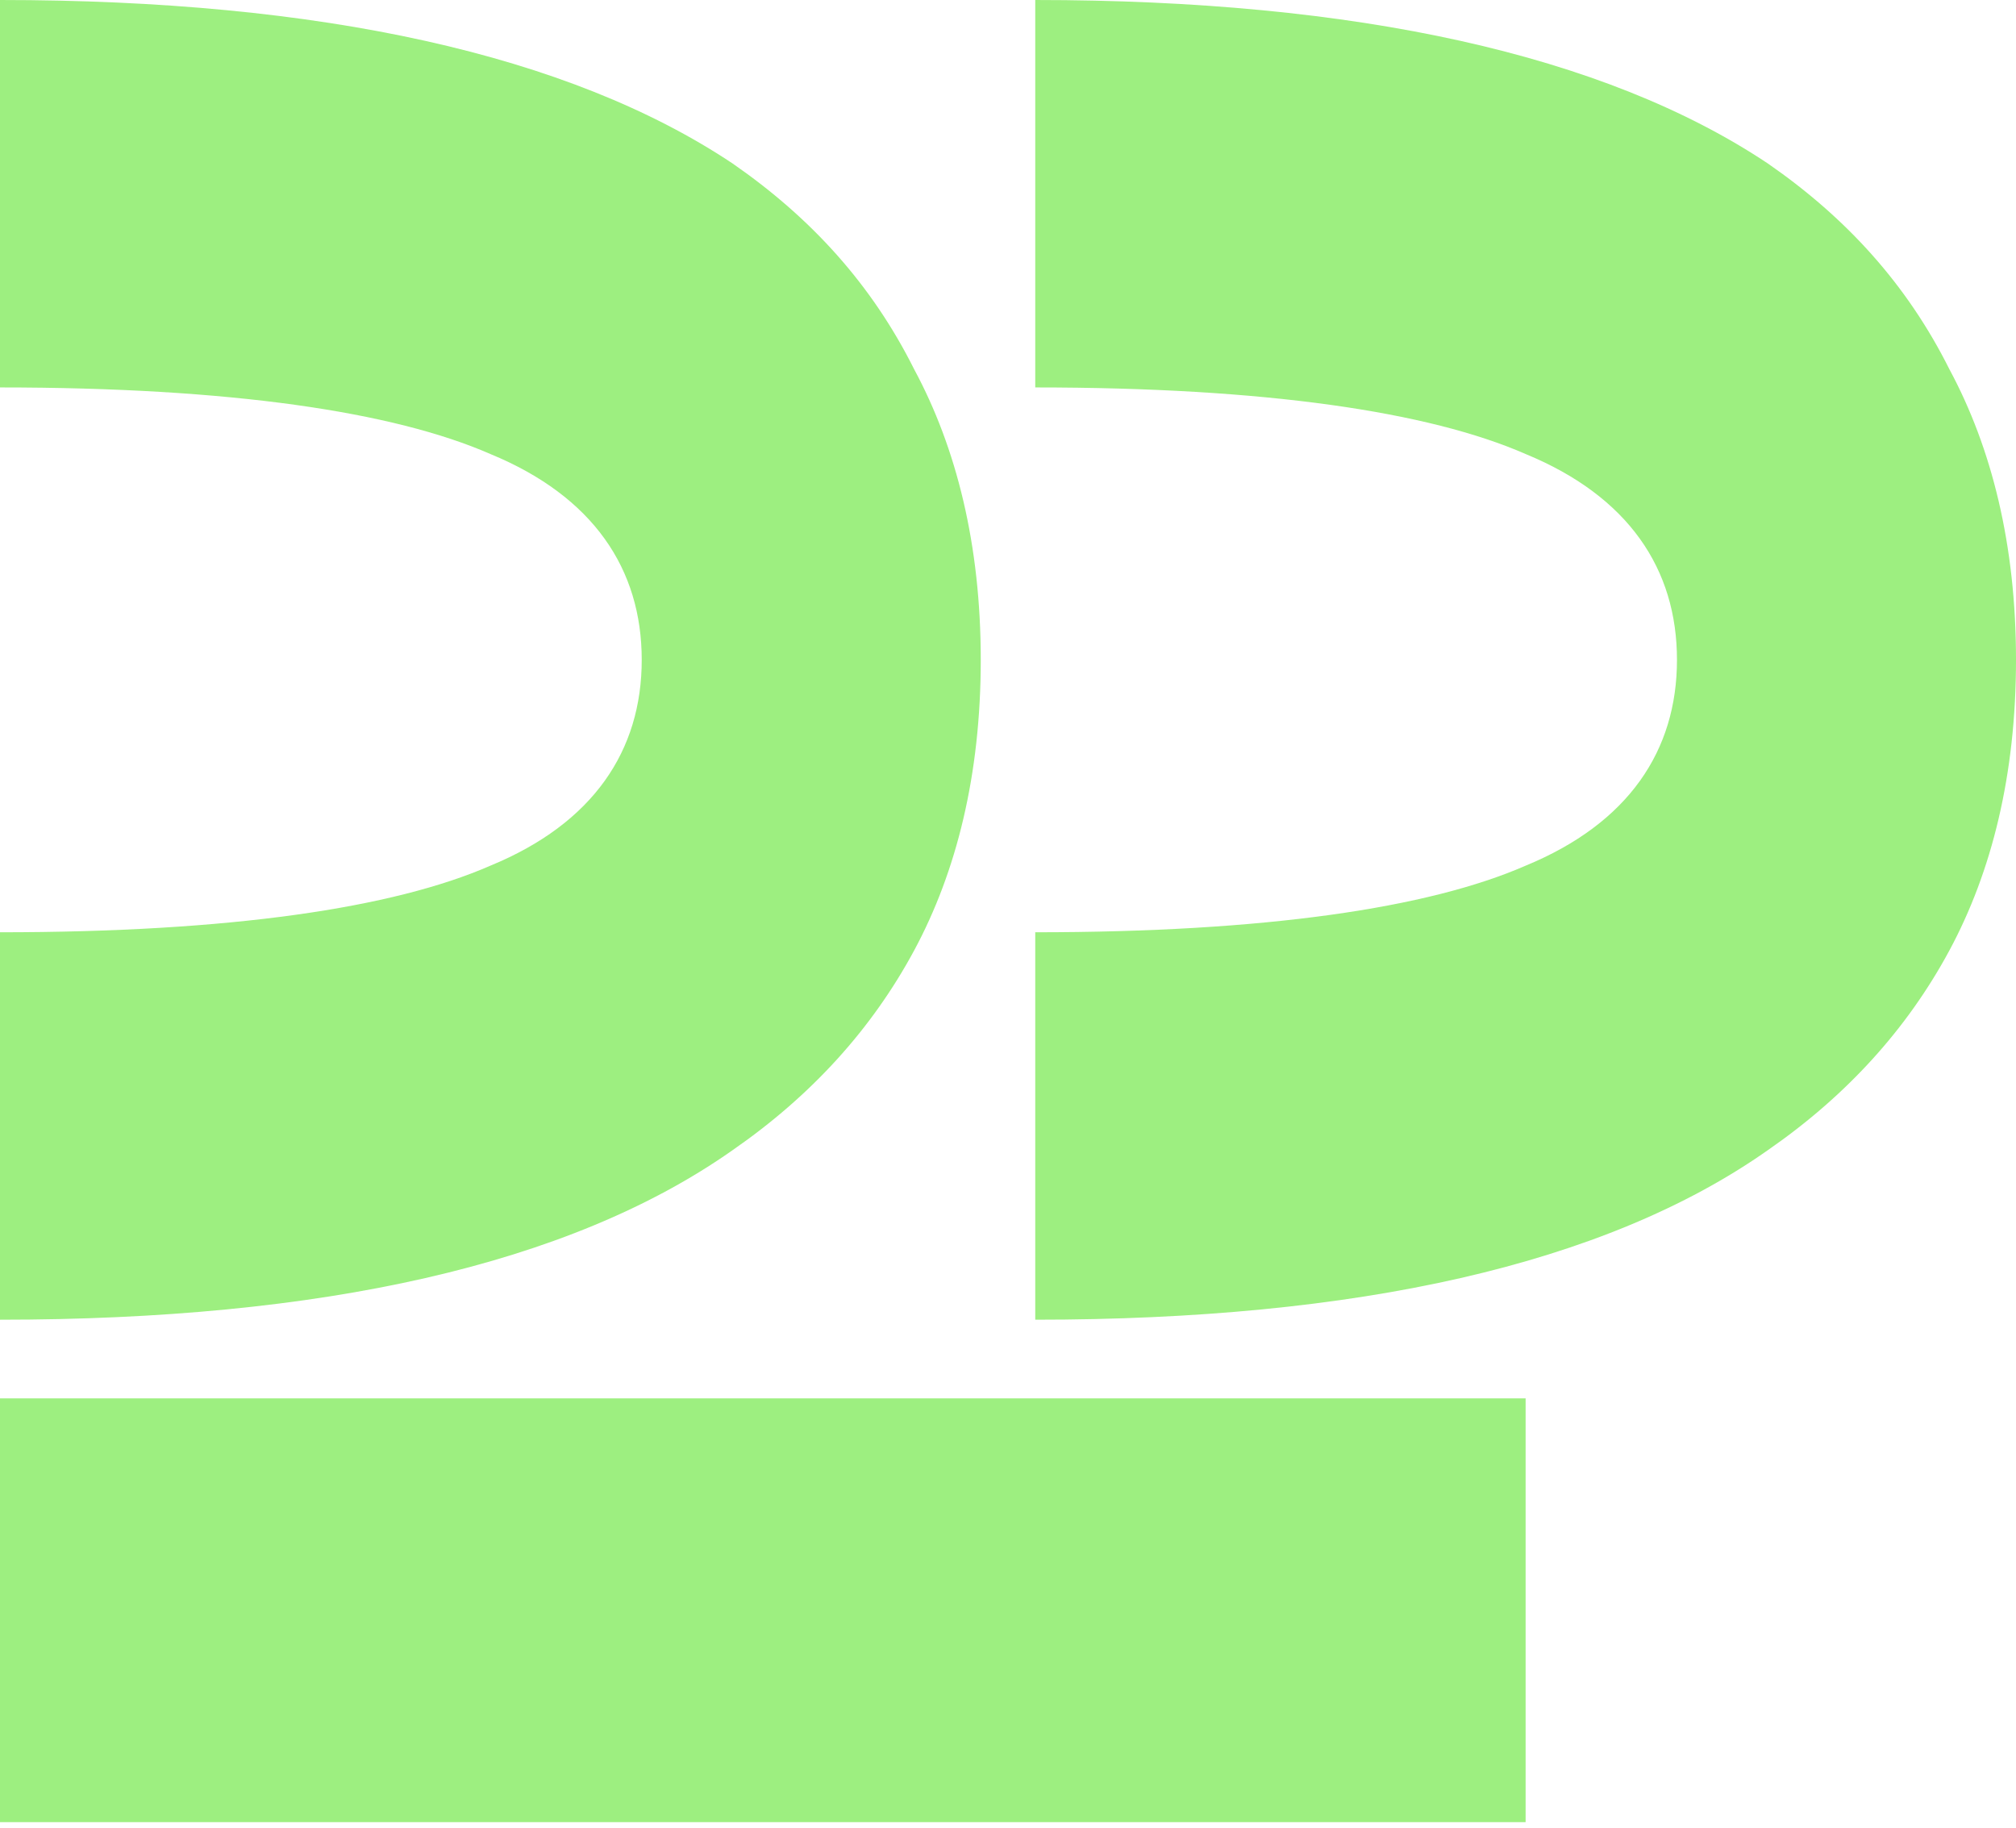
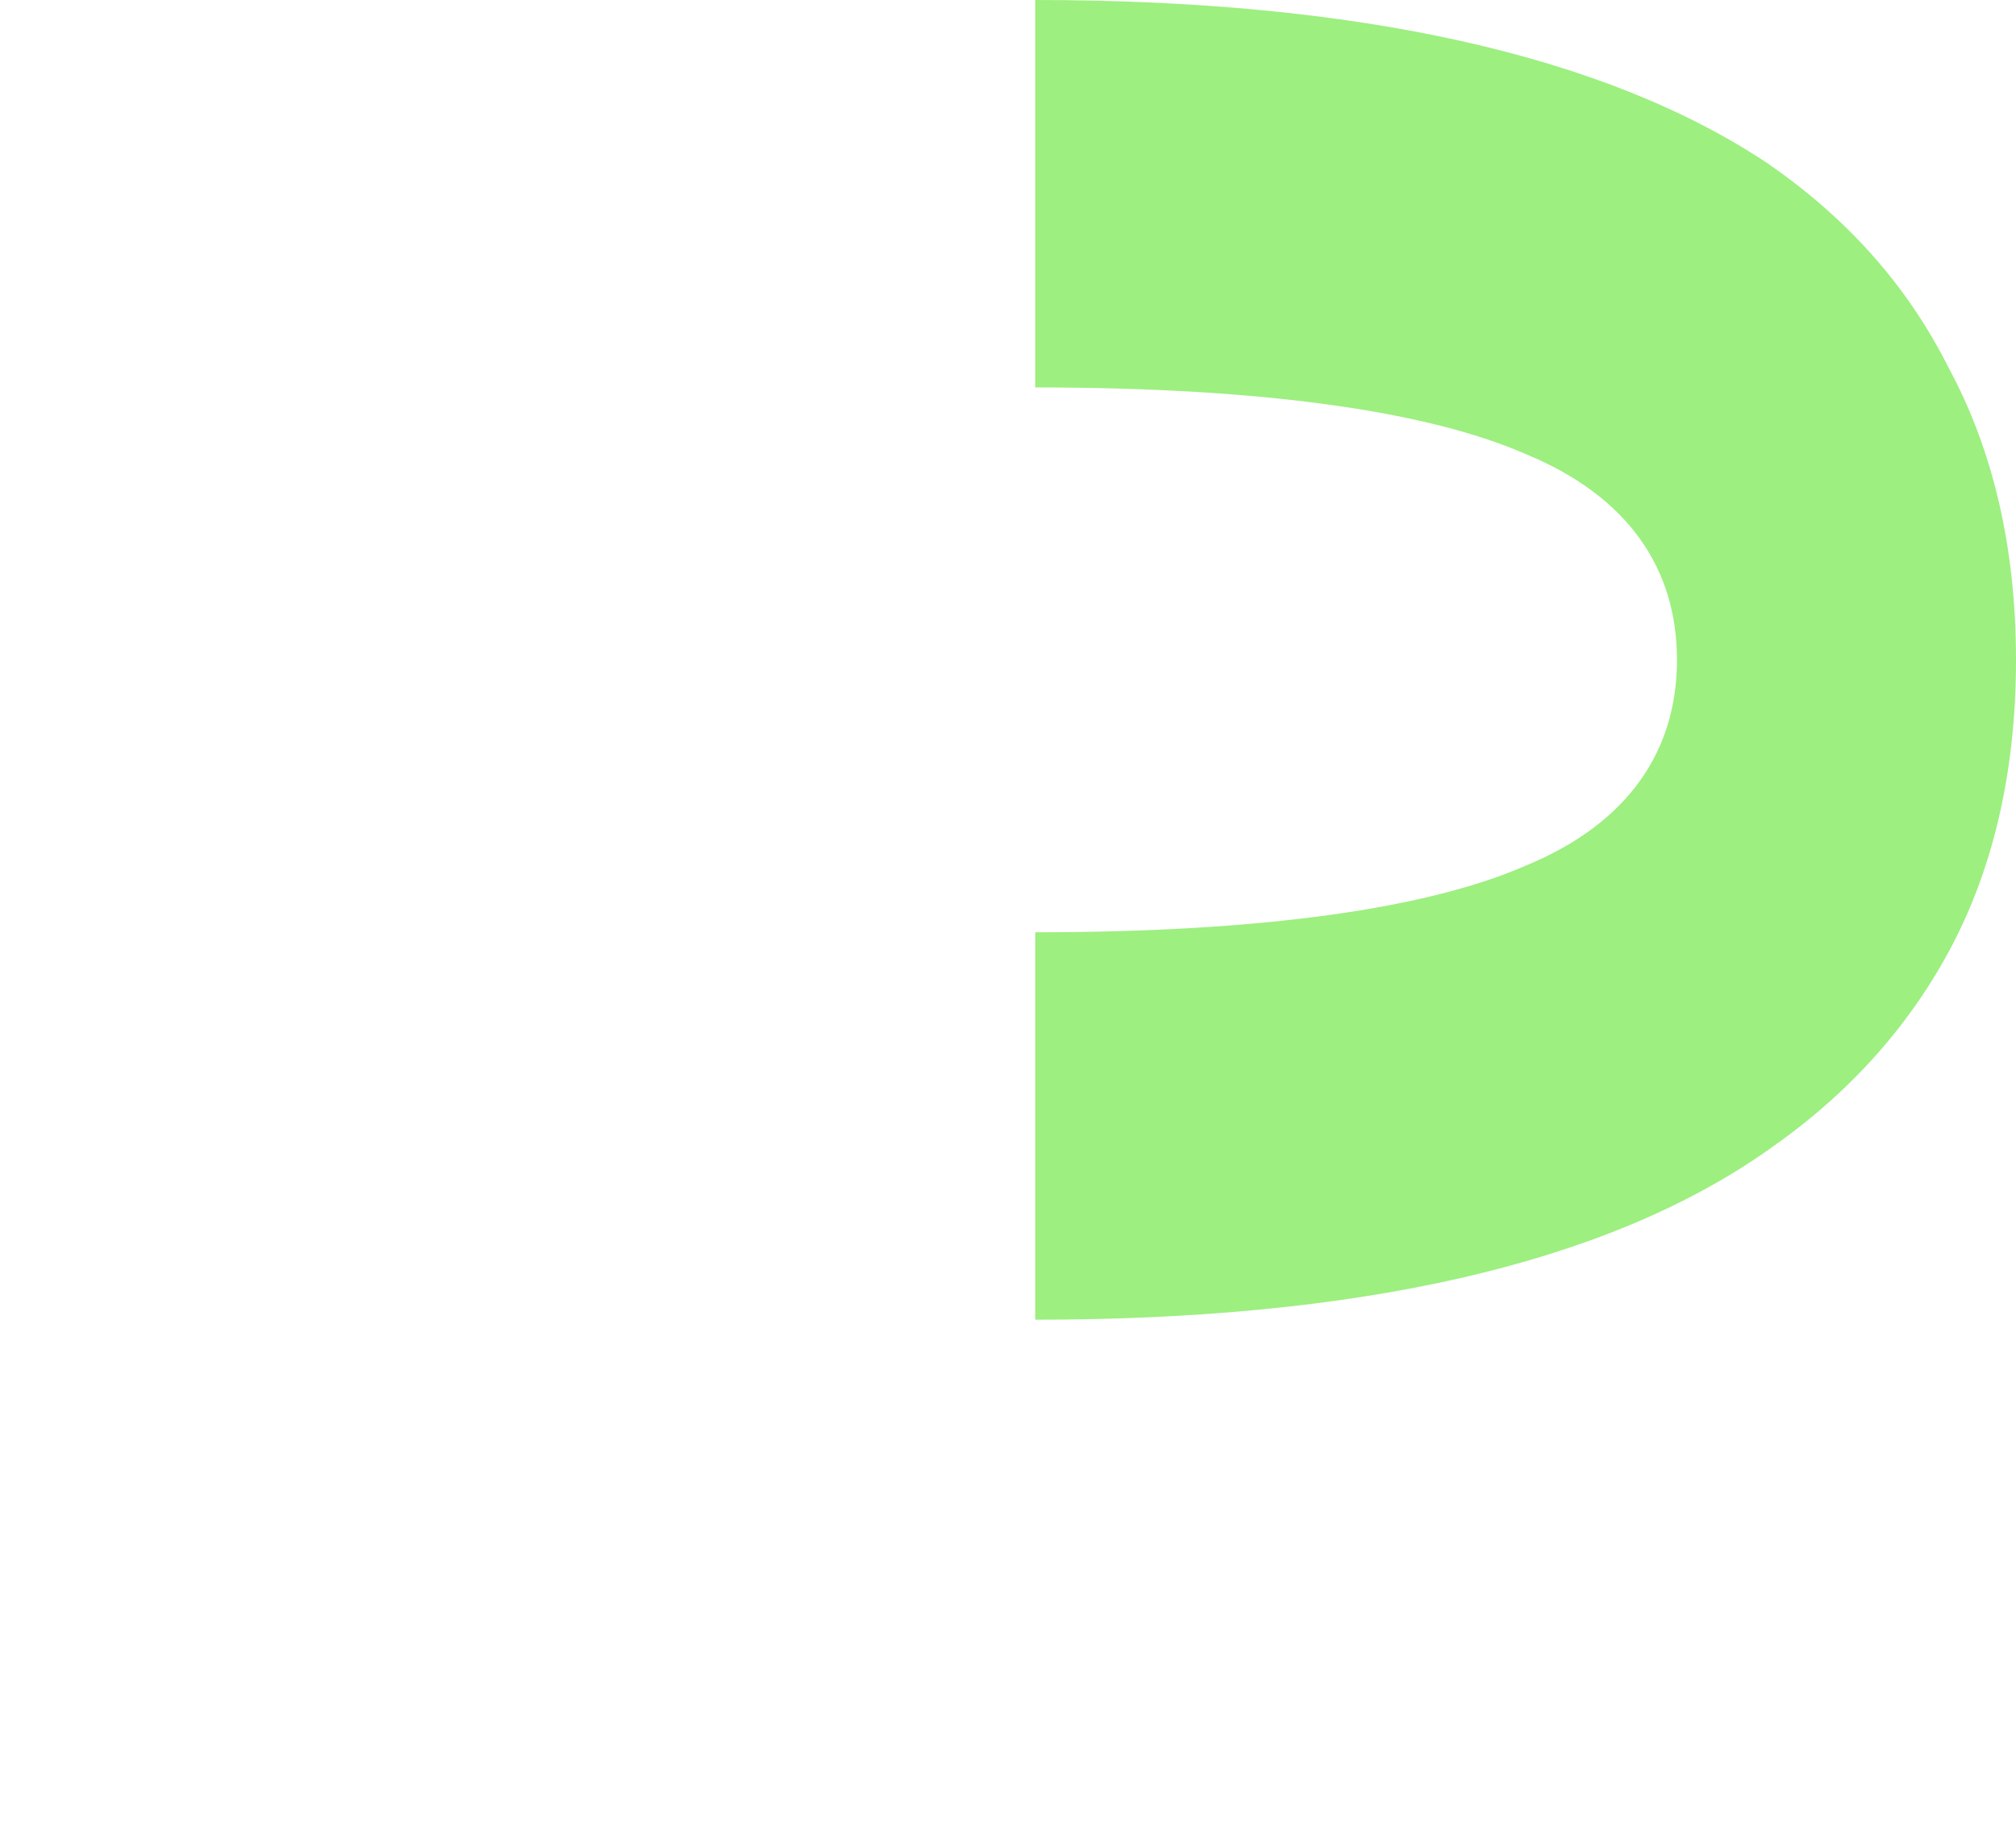
<svg xmlns="http://www.w3.org/2000/svg" id="Logo_Artwork" version="1.1" viewBox="0 0 33.3 30.2">
  <defs>
    <style>
      .st0 {
        fill: #9def80;
      }
    </style>
  </defs>
-   <path class="st0" d="M25.2,23.1v7H0v-7h25.2Z" />
+   <path class="st0" d="M25.2,23.1v7H0h25.2Z" />
  <path class="st0" d="M17.1,6.4c3.8,0,6.5.4,8.1,1.1,1.7.7,2.5,1.9,2.5,3.4s-.8,2.7-2.5,3.4c-1.6.7-4.3,1.1-8.1,1.1v6.4h0c5.3,0,9.4-.9,12.1-2.8,1.3-.9,2.3-2,3-3.3.7-1.3,1.1-2.9,1.1-4.8s-.4-3.5-1.1-4.8c-.7-1.4-1.7-2.5-3-3.4-2.7-1.8-6.8-2.7-12.1-2.7h0v6.4Z" />
-   <path class="st0" d="M0,6.4c3.8,0,6.5.4,8.1,1.1,1.7.7,2.5,1.9,2.5,3.4s-.8,2.7-2.5,3.4C6.5,15,3.8,15.4,0,15.4v6.4h0c5.3,0,9.4-.9,12.1-2.8,1.3-.9,2.3-2,3-3.3.7-1.3,1.1-2.9,1.1-4.8s-.4-3.5-1.1-4.8c-.7-1.4-1.7-2.5-3-3.4C9.4.9,5.3,0,0,0H0v6.4Z" />
</svg>